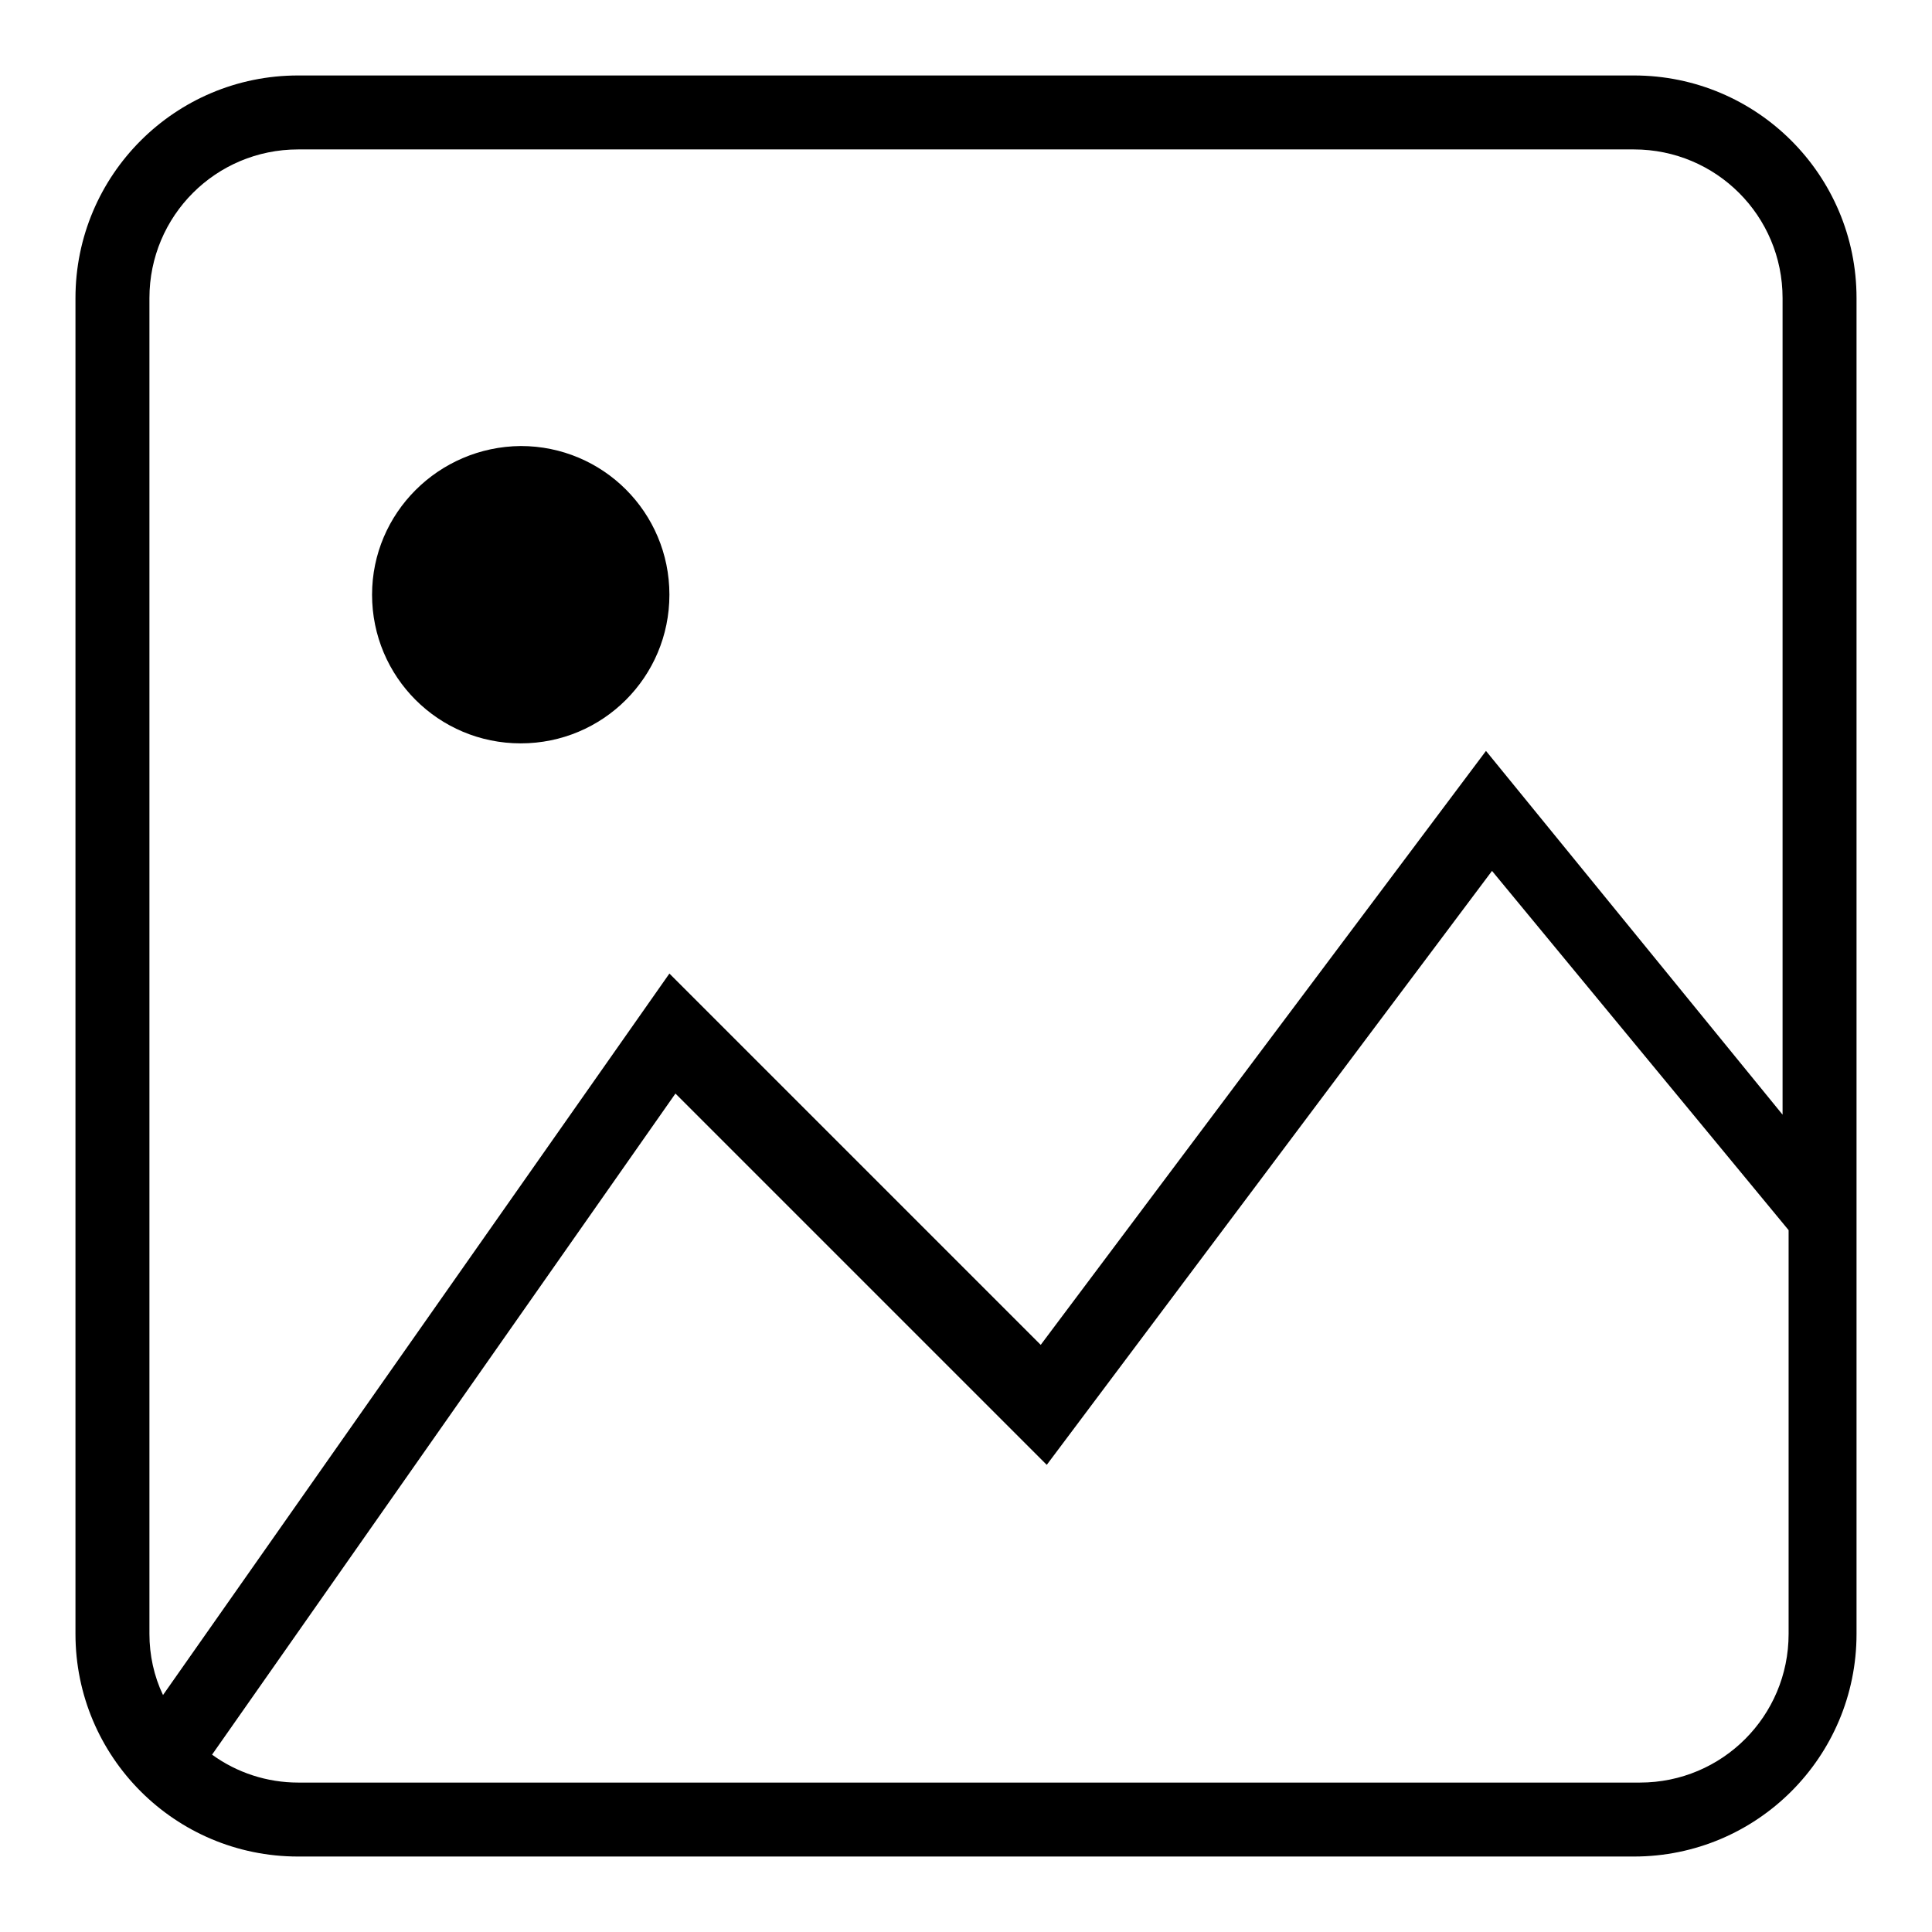
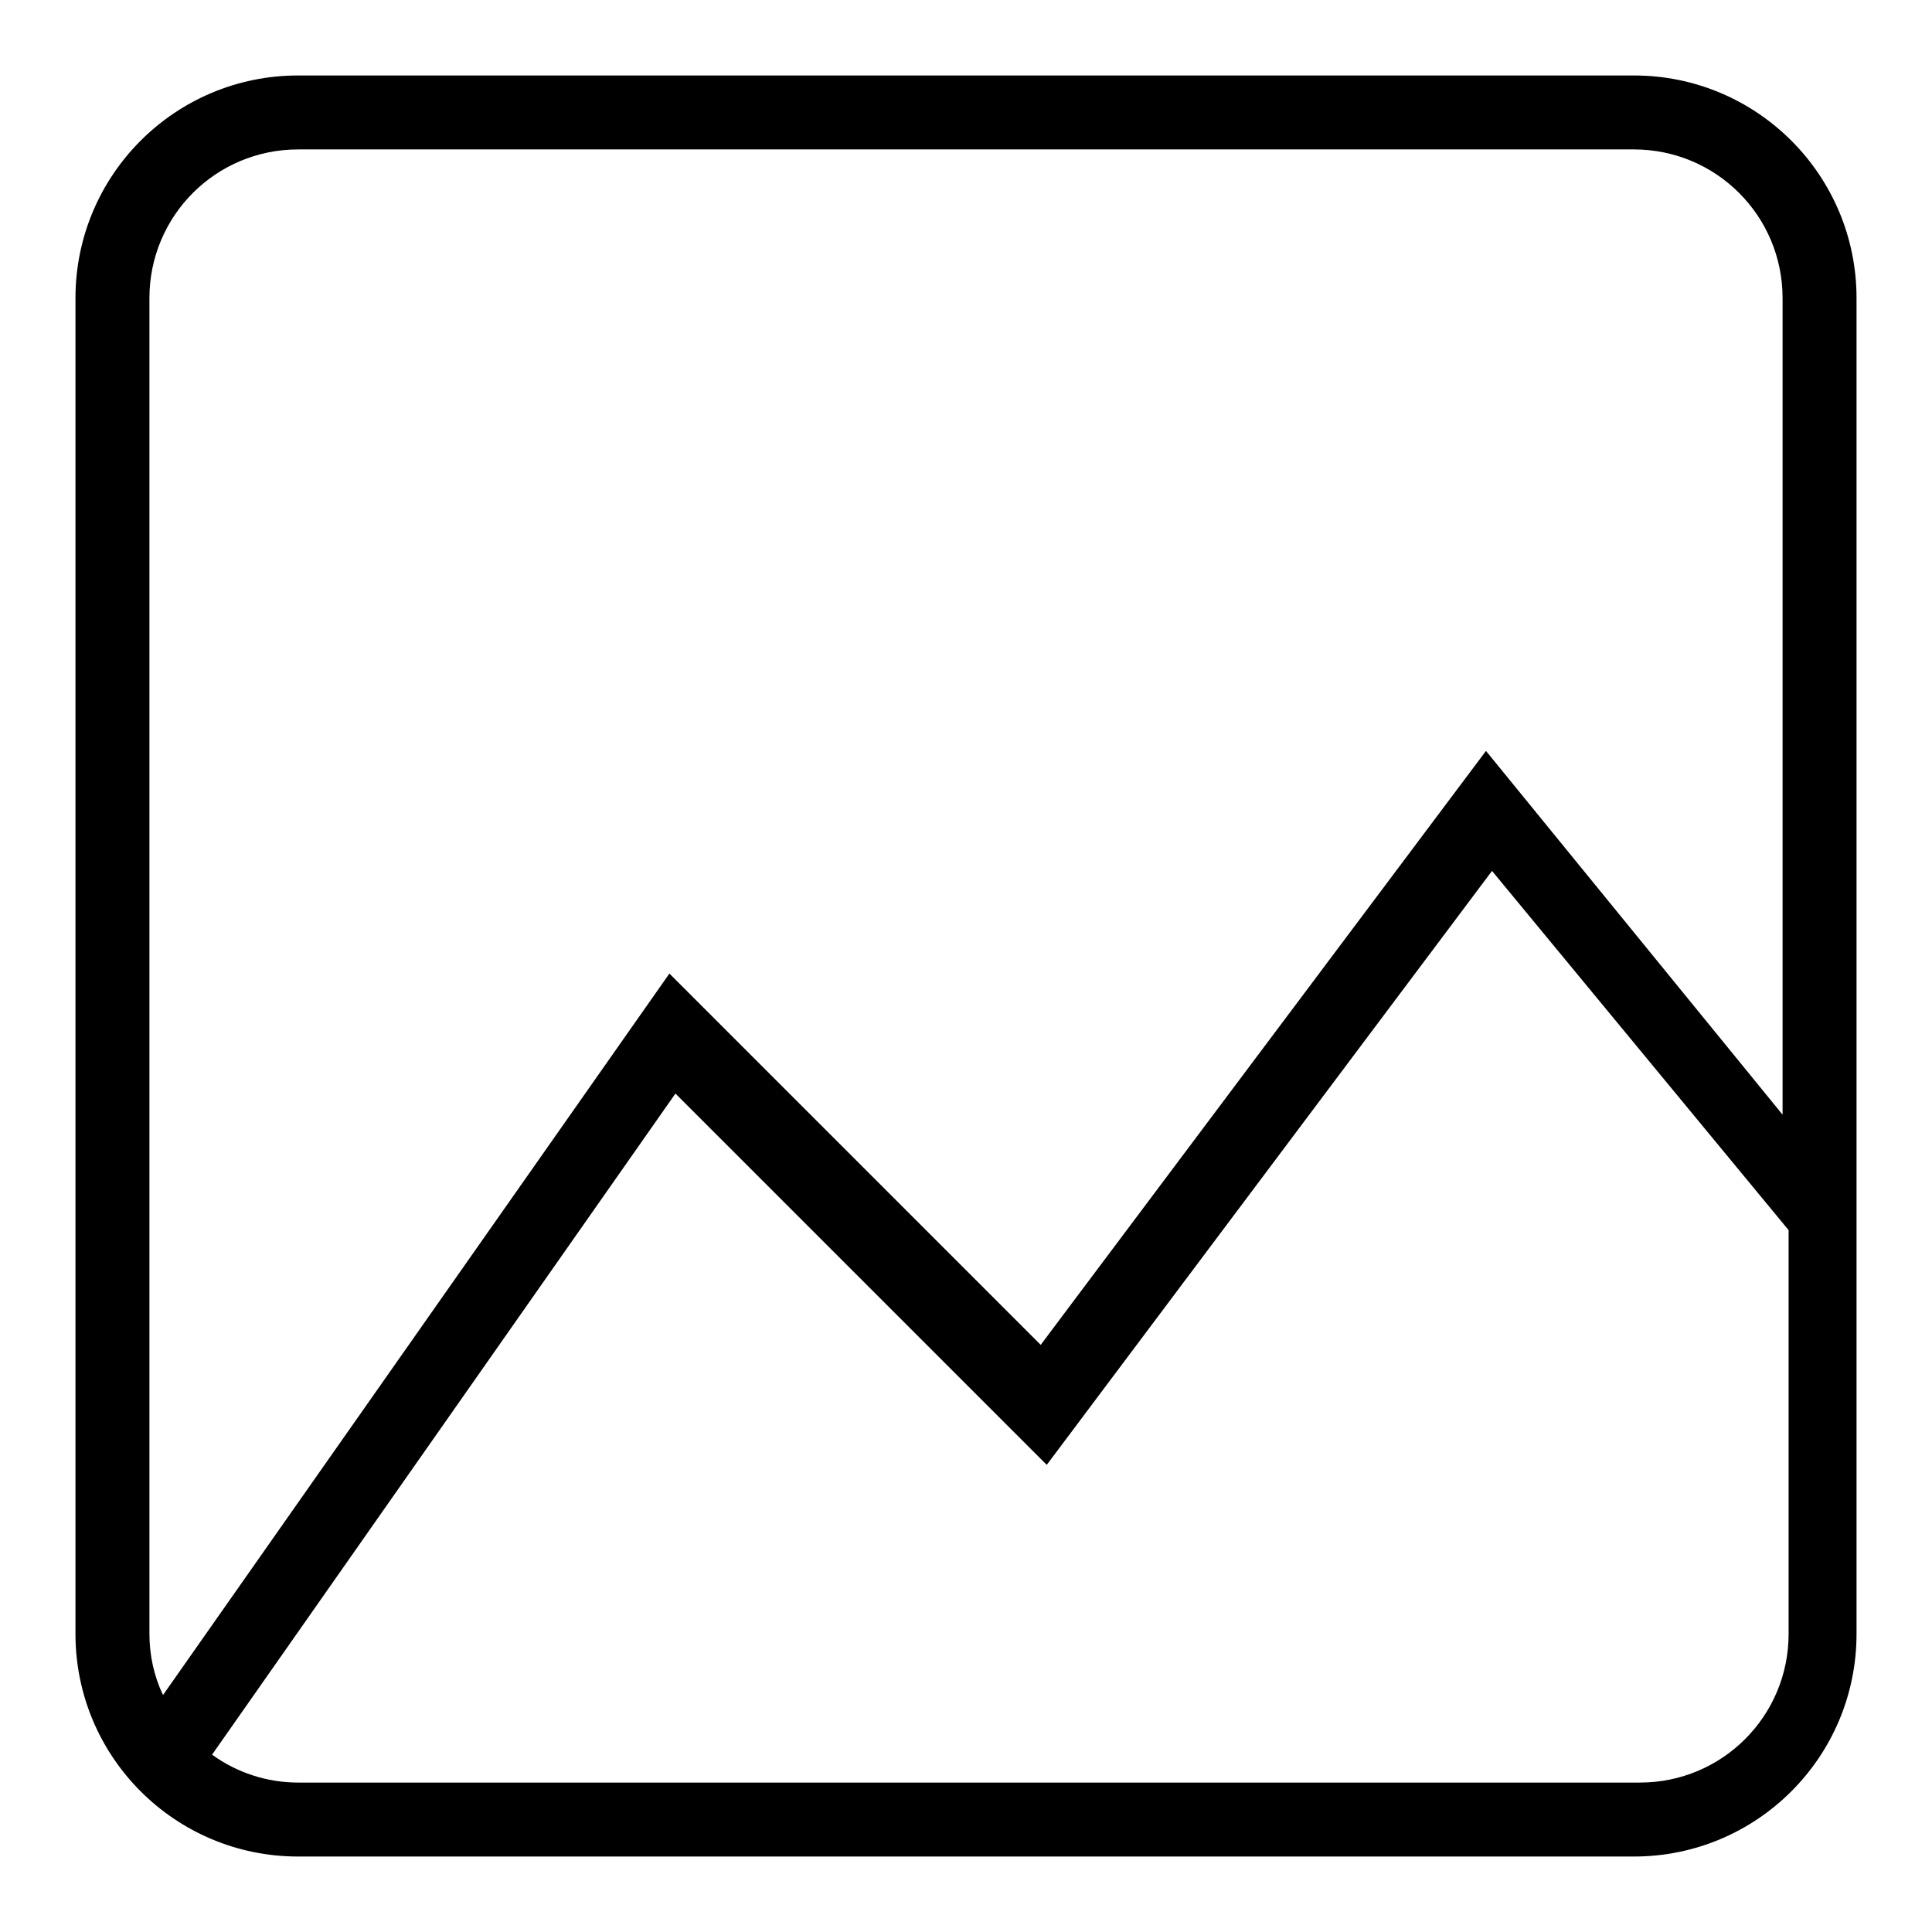
<svg xmlns="http://www.w3.org/2000/svg" version="1.1" x="0px" y="0px" viewBox="0 0 256 256" enable-background="new 0 0 256 256" xml:space="preserve">
  <g>
    <path fill="#000000" d="M216.5,10h-177C23.2,10,10,23.2,10,39.5l0,0v177c0,16.3,13.2,29.5,29.5,29.5l0,0h177 c16.3,0,29.5-13.2,29.5-29.5l0,0v-177C246,23.2,232.8,10,216.5,10L216.5,10L216.5,10z M19.8,39.5c0-10.9,8.8-19.7,19.7-19.7h177 c10.9,0,19.7,8.8,19.7,19.7l0,0v108.2l-39.3-48.2l-59,78.7L88.7,129l-67.1,95.6c-1.2-2.5-1.8-5.3-1.8-8.1V39.5z M216.5,236.2h-177 c-4.1,0-8.1-1.3-11.4-3.7l61.4-87.6l49.2,49.2l59-78.7L237,163v53.5c0,10.9-8.8,19.7-19.7,19.7C217,236.2,216.8,236.2,216.5,236.2 L216.5,236.2z" />
-     <path fill="#000000" d="M49.3,78.8c0,10.9,8.8,19.7,19.7,19.7c10.9,0,19.7-8.8,19.7-19.7c0,0,0,0,0,0c0-10.9-8.8-19.7-19.7-19.7 C58.1,59.2,49.3,68,49.3,78.8L49.3,78.8z" />
  </g>
</svg>